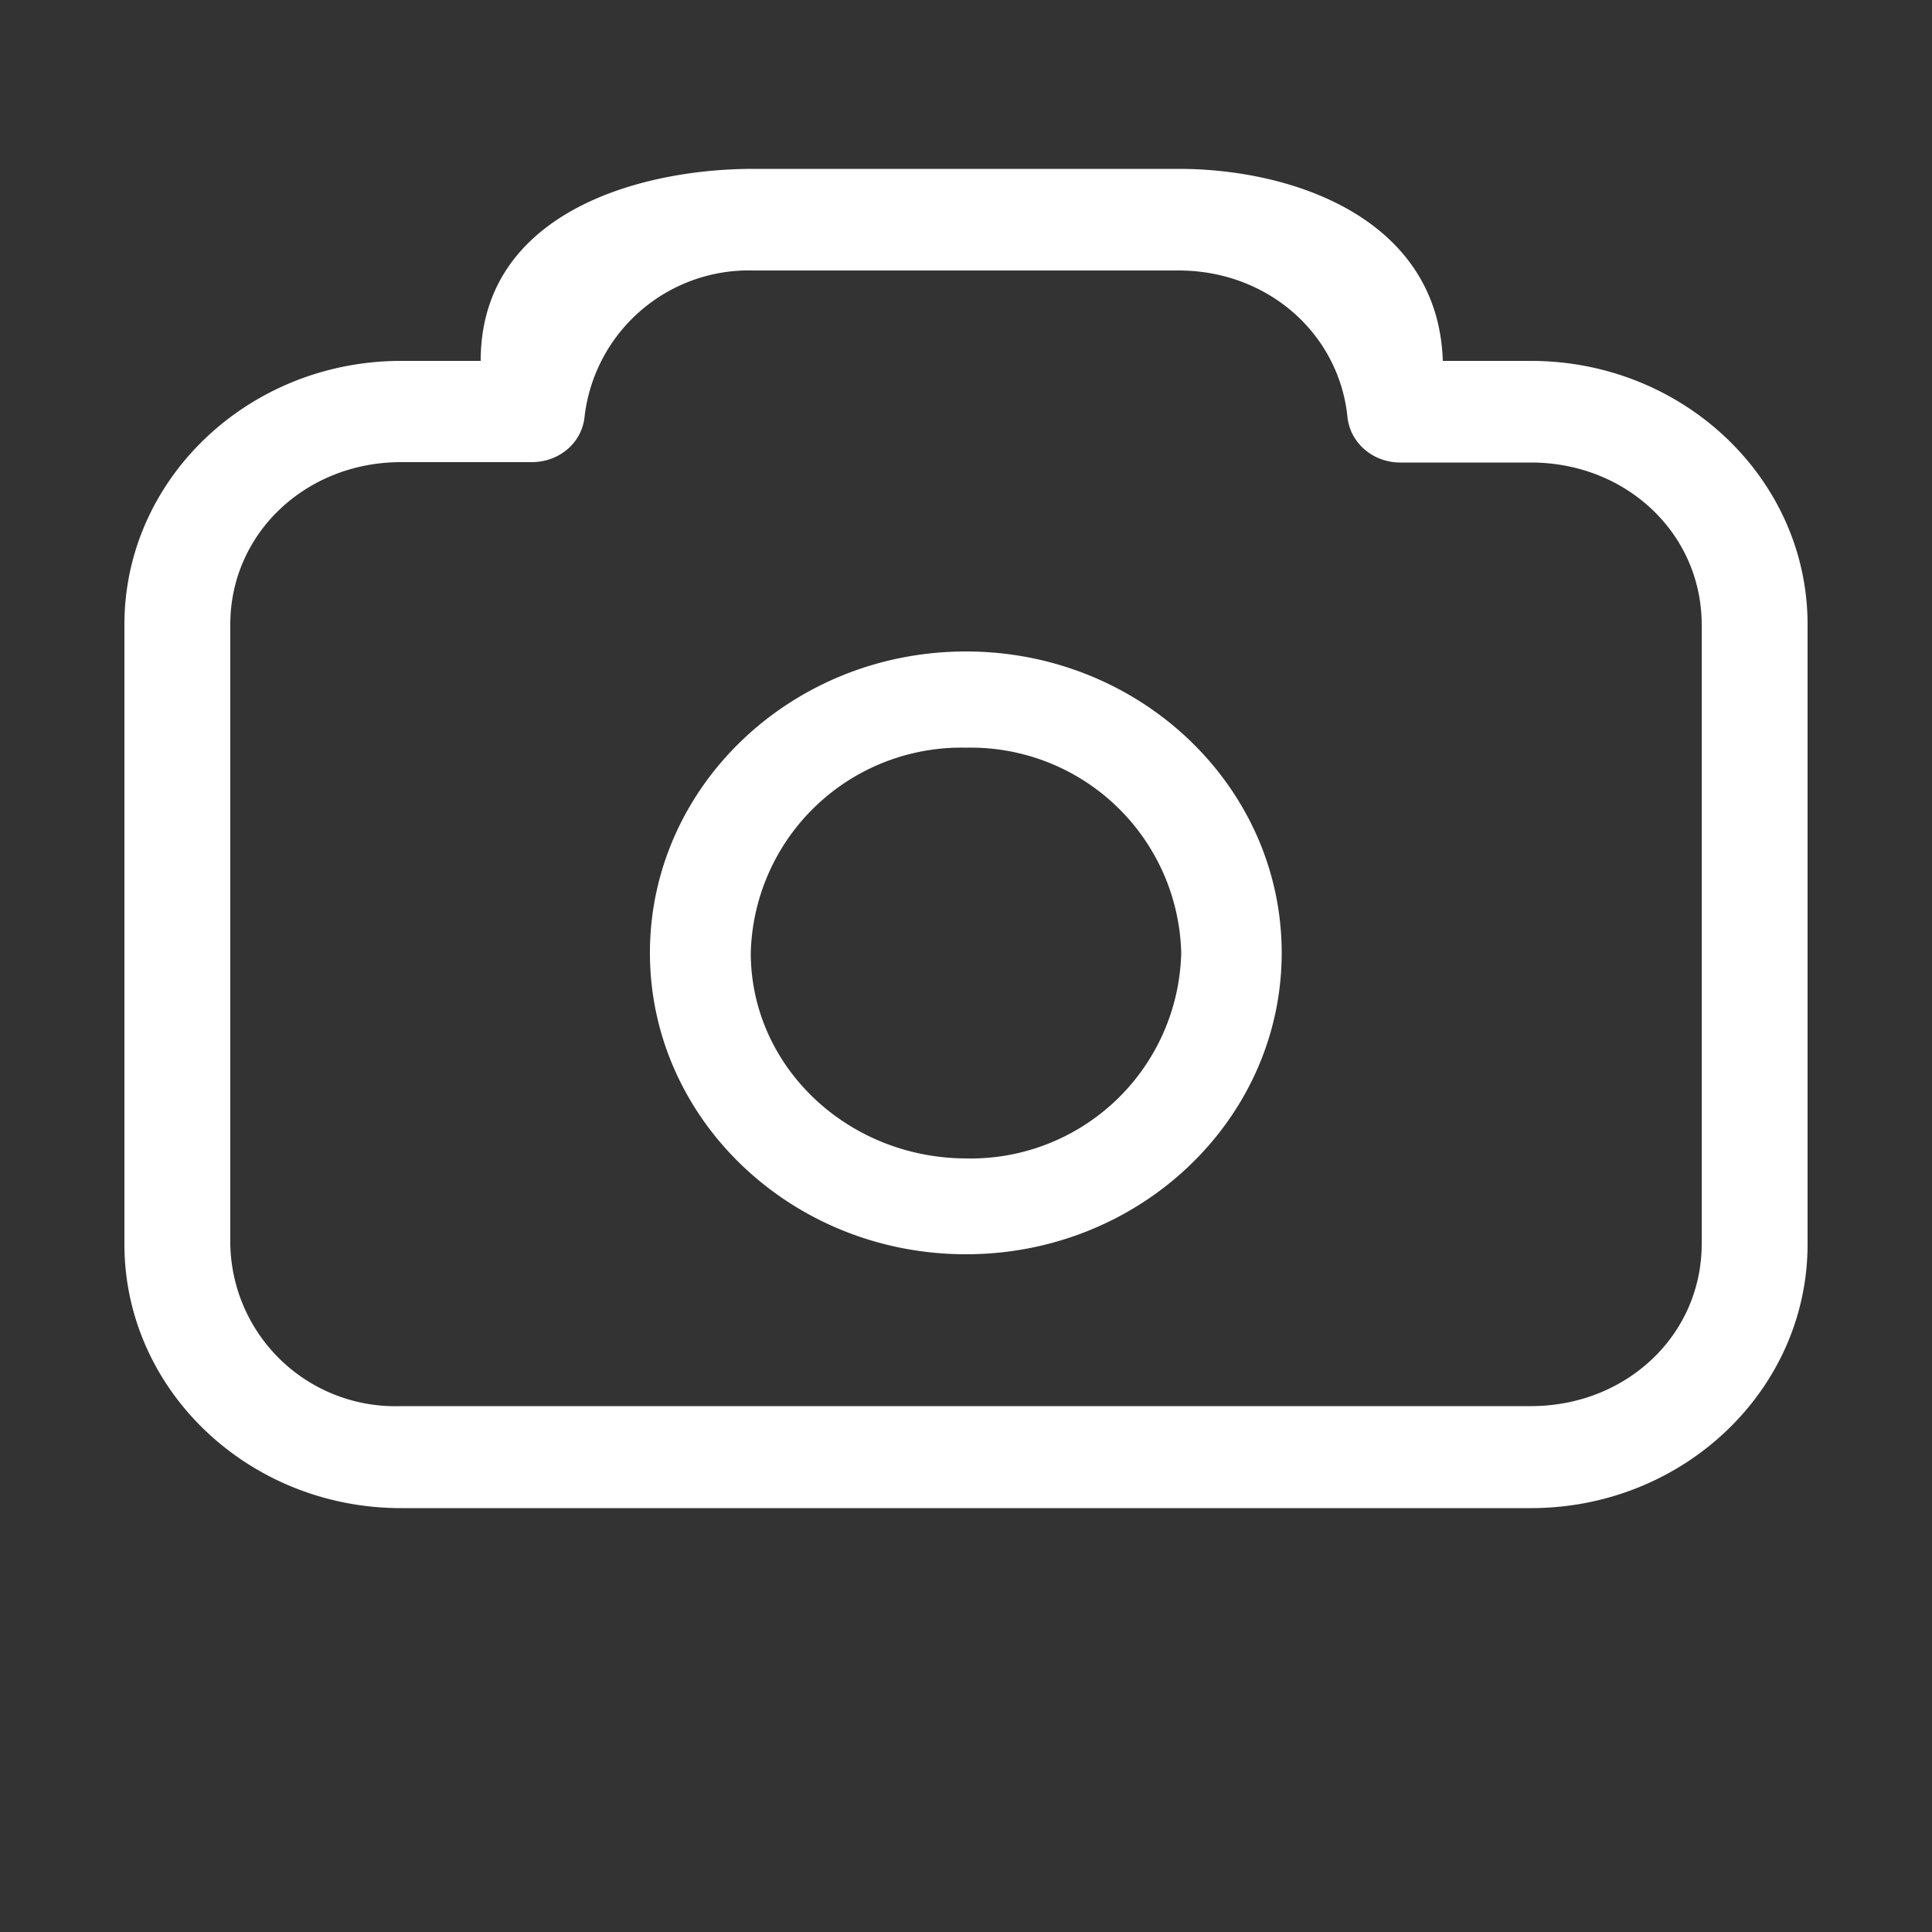
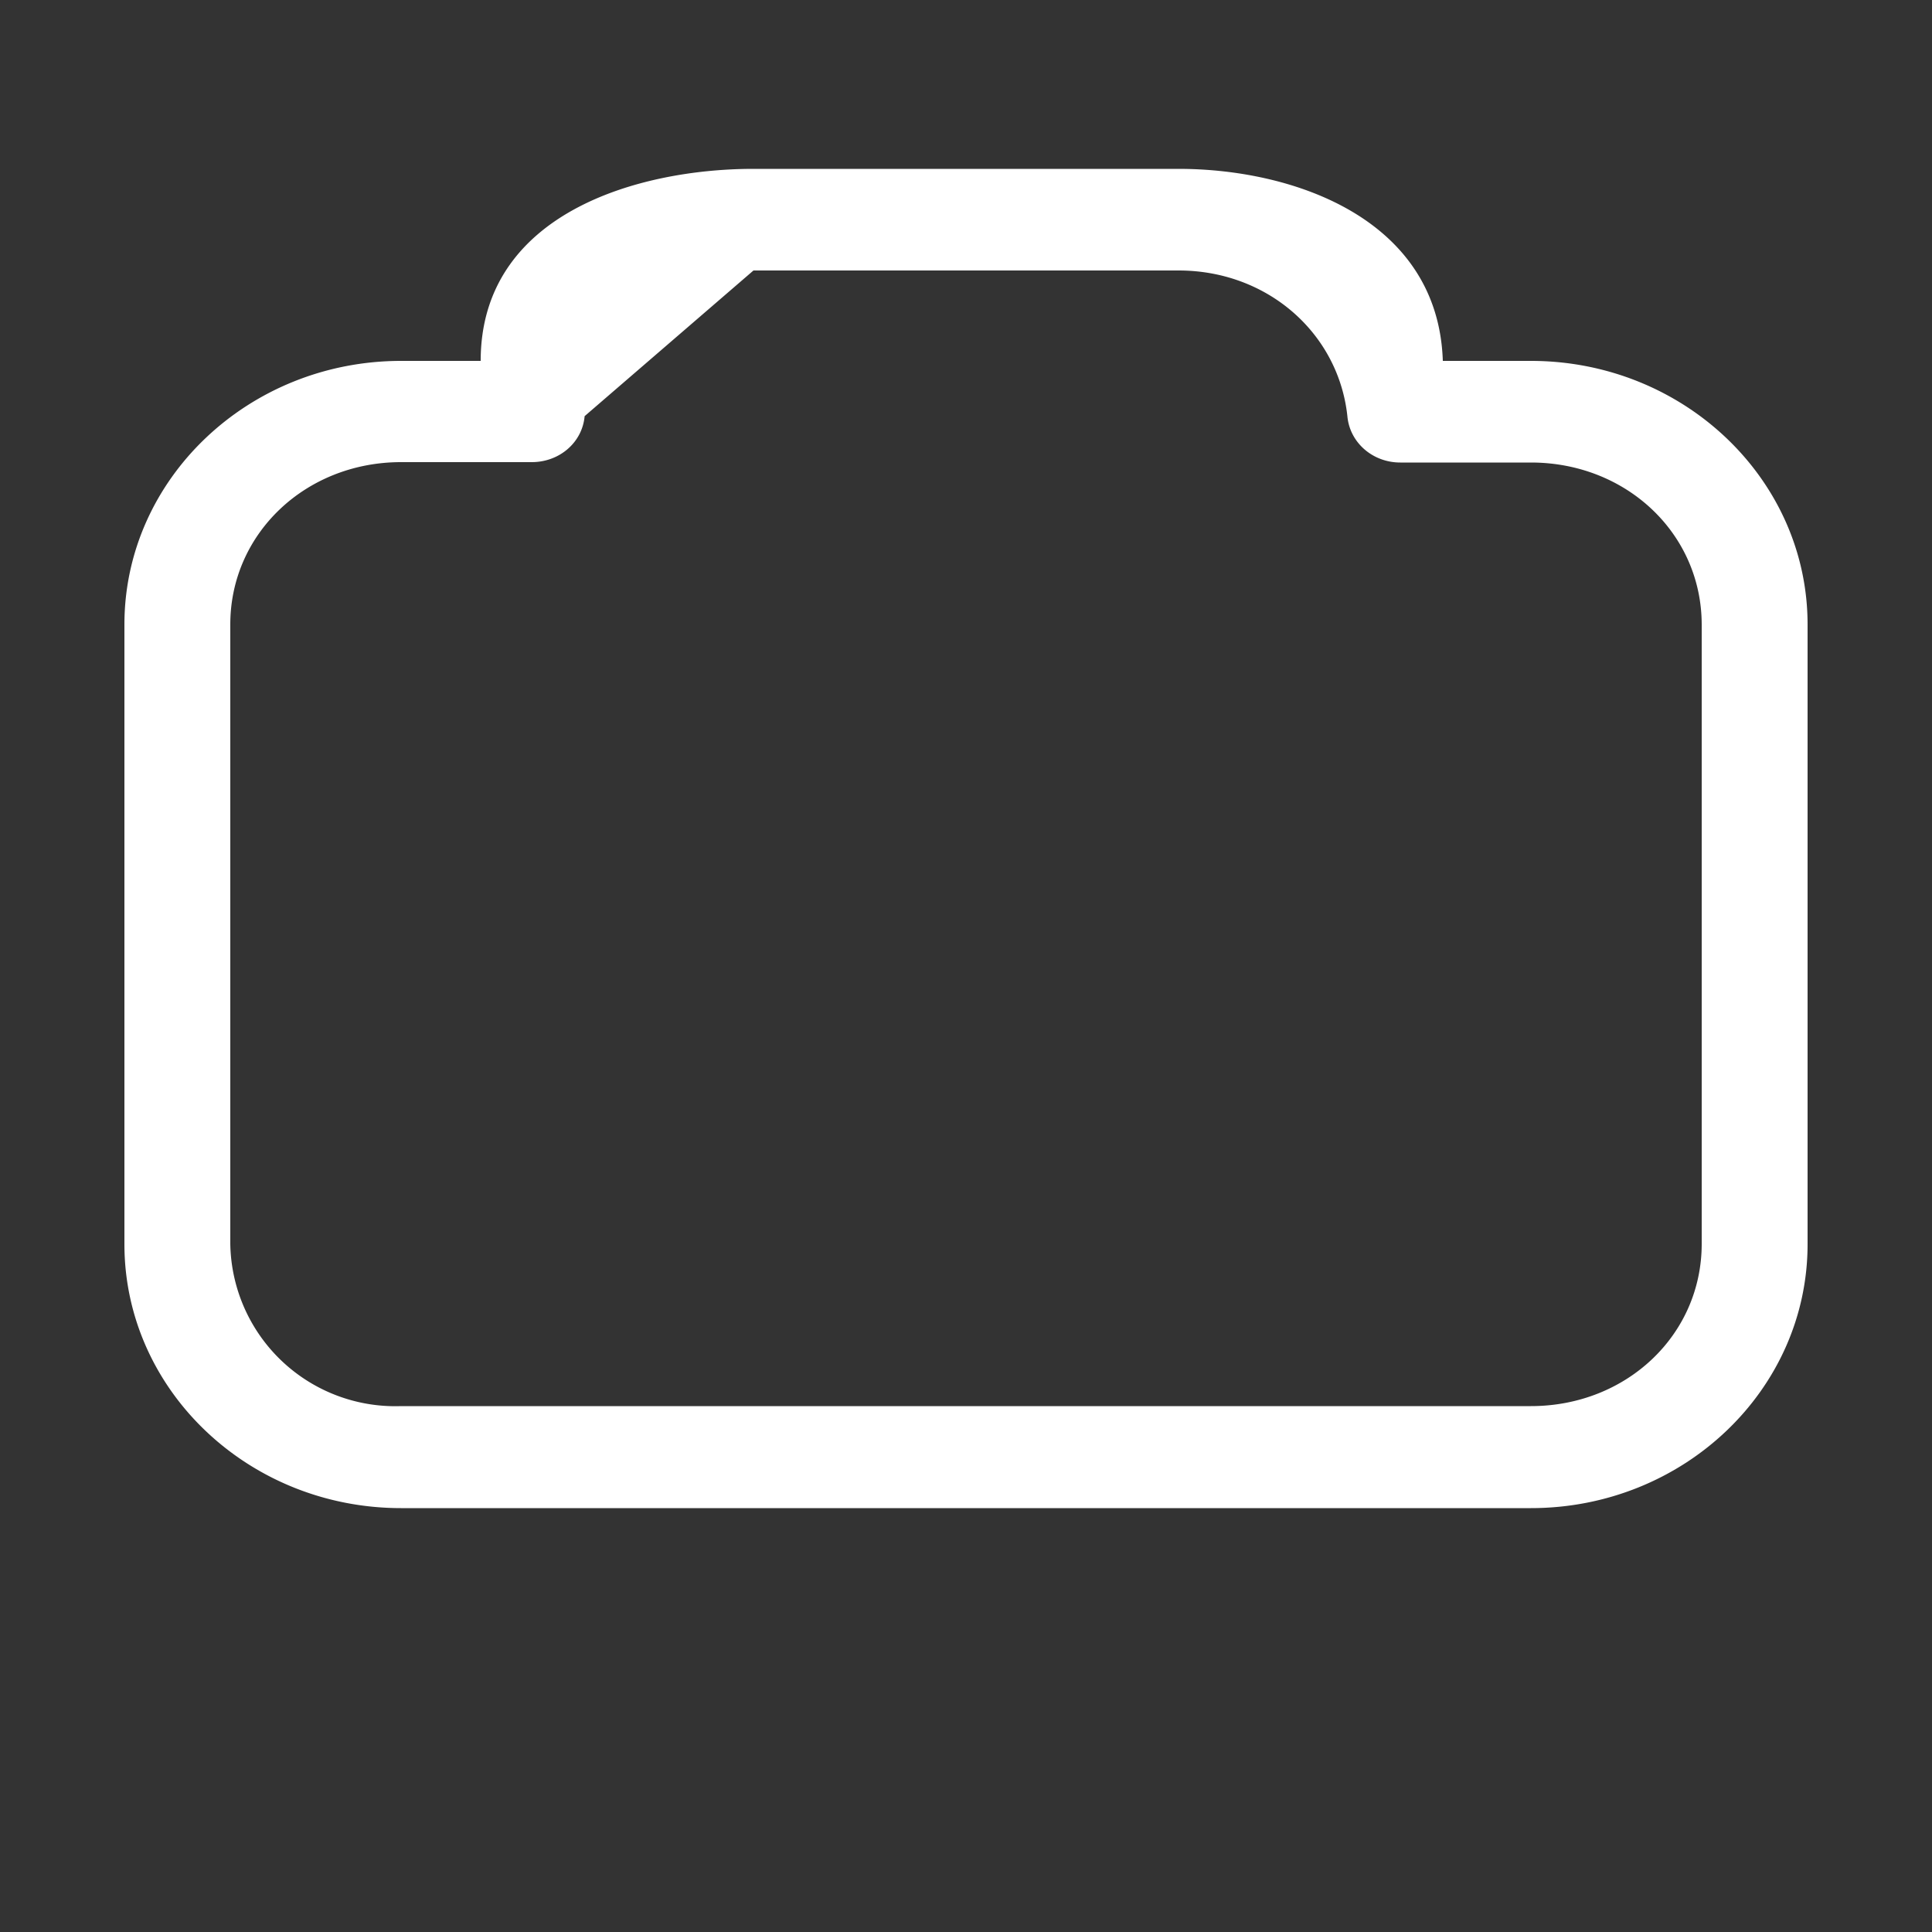
<svg xmlns="http://www.w3.org/2000/svg" width="5mm" height="5mm" viewBox="0 0 5 5">
  <rect x="0" y="0" width="5" height="5" fill="#333333" stroke="none" />
  <g fill="#fff">
-     <path d="M2.5 1.686c.451 0 .817.35.817.78 0 .43-.366.78-.817.78-.452 0-.818-.35-.818-.78 0-.43.366-.78.818-.78zm0 .249a.545.545 0 0 0-.557.531c0 .294.25.531.557.532a.545.545 0 0 0 .557-.532.545.545 0 0 0-.557-.531z" paint-order="fill markers stroke" />
-     <path d="M1.95.437c-.3 0-.706.116-.706.497h-.206c-.395 0-.716.306-.716.682V3.22c0 .377.321.683.716.683h2.924c.395 0 .716-.306.716-.683V1.616c0-.376-.321-.682-.716-.682h-.228C3.722.567 3.349.437 3.05.437zm0 .263h1.1c.231 0 .414.163.437.377.006.068.065.12.137.12h.338c.247 0 .442.184.442.42v1.602c0 .236-.195.42-.442.42H1.038a.427.427 0 0 1-.442-.42V1.616c0-.235.195-.42.442-.42h.338c.072 0 .131-.051.137-.119A.428.428 0 0 1 1.95.7z" style="line-height:normal;font-variant-ligatures:normal;font-variant-position:normal;font-variant-caps:normal;font-variant-numeric:normal;font-variant-alternates:normal;font-feature-settings:normal;text-indent:0;text-align:start;text-decoration-line:none;text-decoration-style:solid;text-decoration-color:#000;text-transform:none;text-orientation:mixed;shape-padding:0;isolation:auto;mix-blend-mode:normal" color="#000" font-weight="400" font-family="sans-serif" white-space="normal" overflow="visible" paint-order="fill markers stroke" />
+     <path d="M1.95.437c-.3 0-.706.116-.706.497h-.206c-.395 0-.716.306-.716.682V3.22c0 .377.321.683.716.683h2.924c.395 0 .716-.306.716-.683V1.616c0-.376-.321-.682-.716-.682h-.228C3.722.567 3.349.437 3.05.437zm0 .263h1.1c.231 0 .414.163.437.377.006.068.065.12.137.12h.338c.247 0 .442.184.442.42v1.602c0 .236-.195.42-.442.42H1.038a.427.427 0 0 1-.442-.42V1.616c0-.235.195-.42.442-.42h.338c.072 0 .131-.051.137-.119z" style="line-height:normal;font-variant-ligatures:normal;font-variant-position:normal;font-variant-caps:normal;font-variant-numeric:normal;font-variant-alternates:normal;font-feature-settings:normal;text-indent:0;text-align:start;text-decoration-line:none;text-decoration-style:solid;text-decoration-color:#000;text-transform:none;text-orientation:mixed;shape-padding:0;isolation:auto;mix-blend-mode:normal" color="#000" font-weight="400" font-family="sans-serif" white-space="normal" overflow="visible" paint-order="fill markers stroke" />
  </g>
</svg>